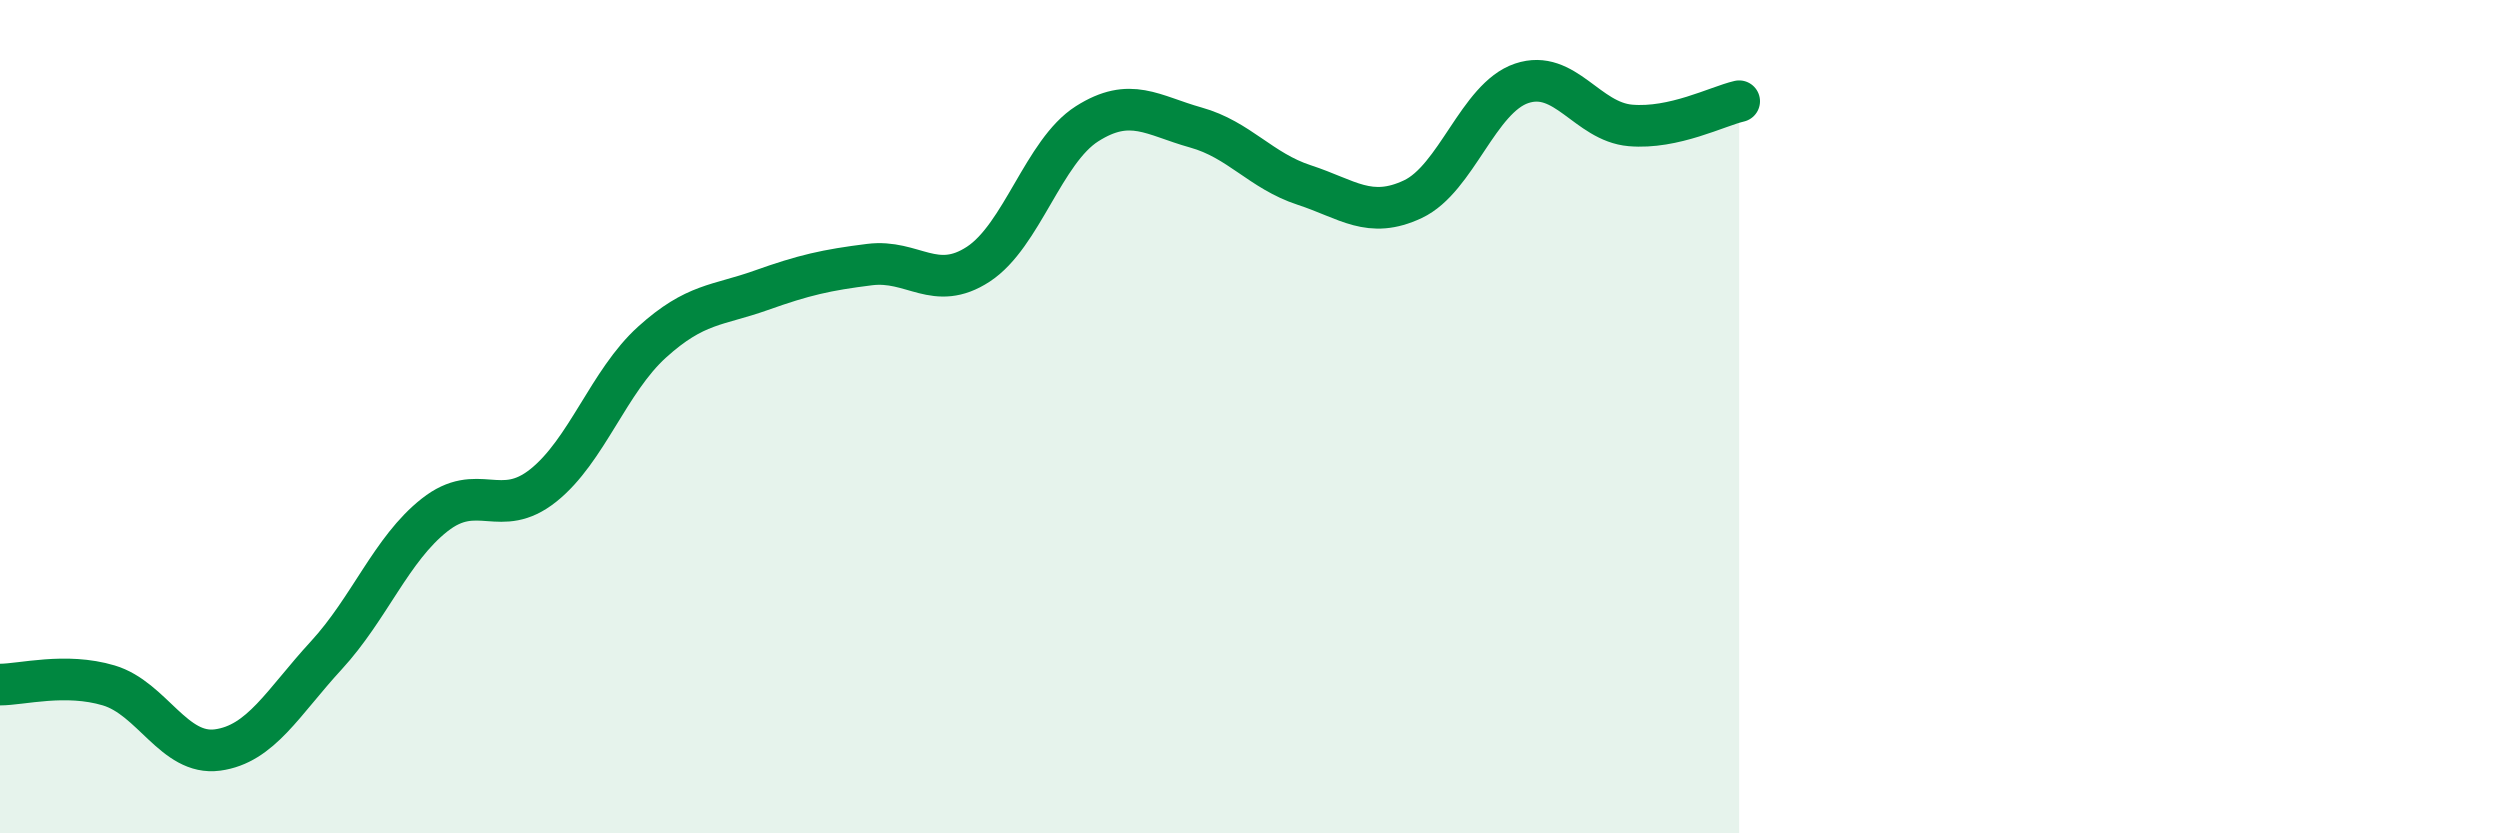
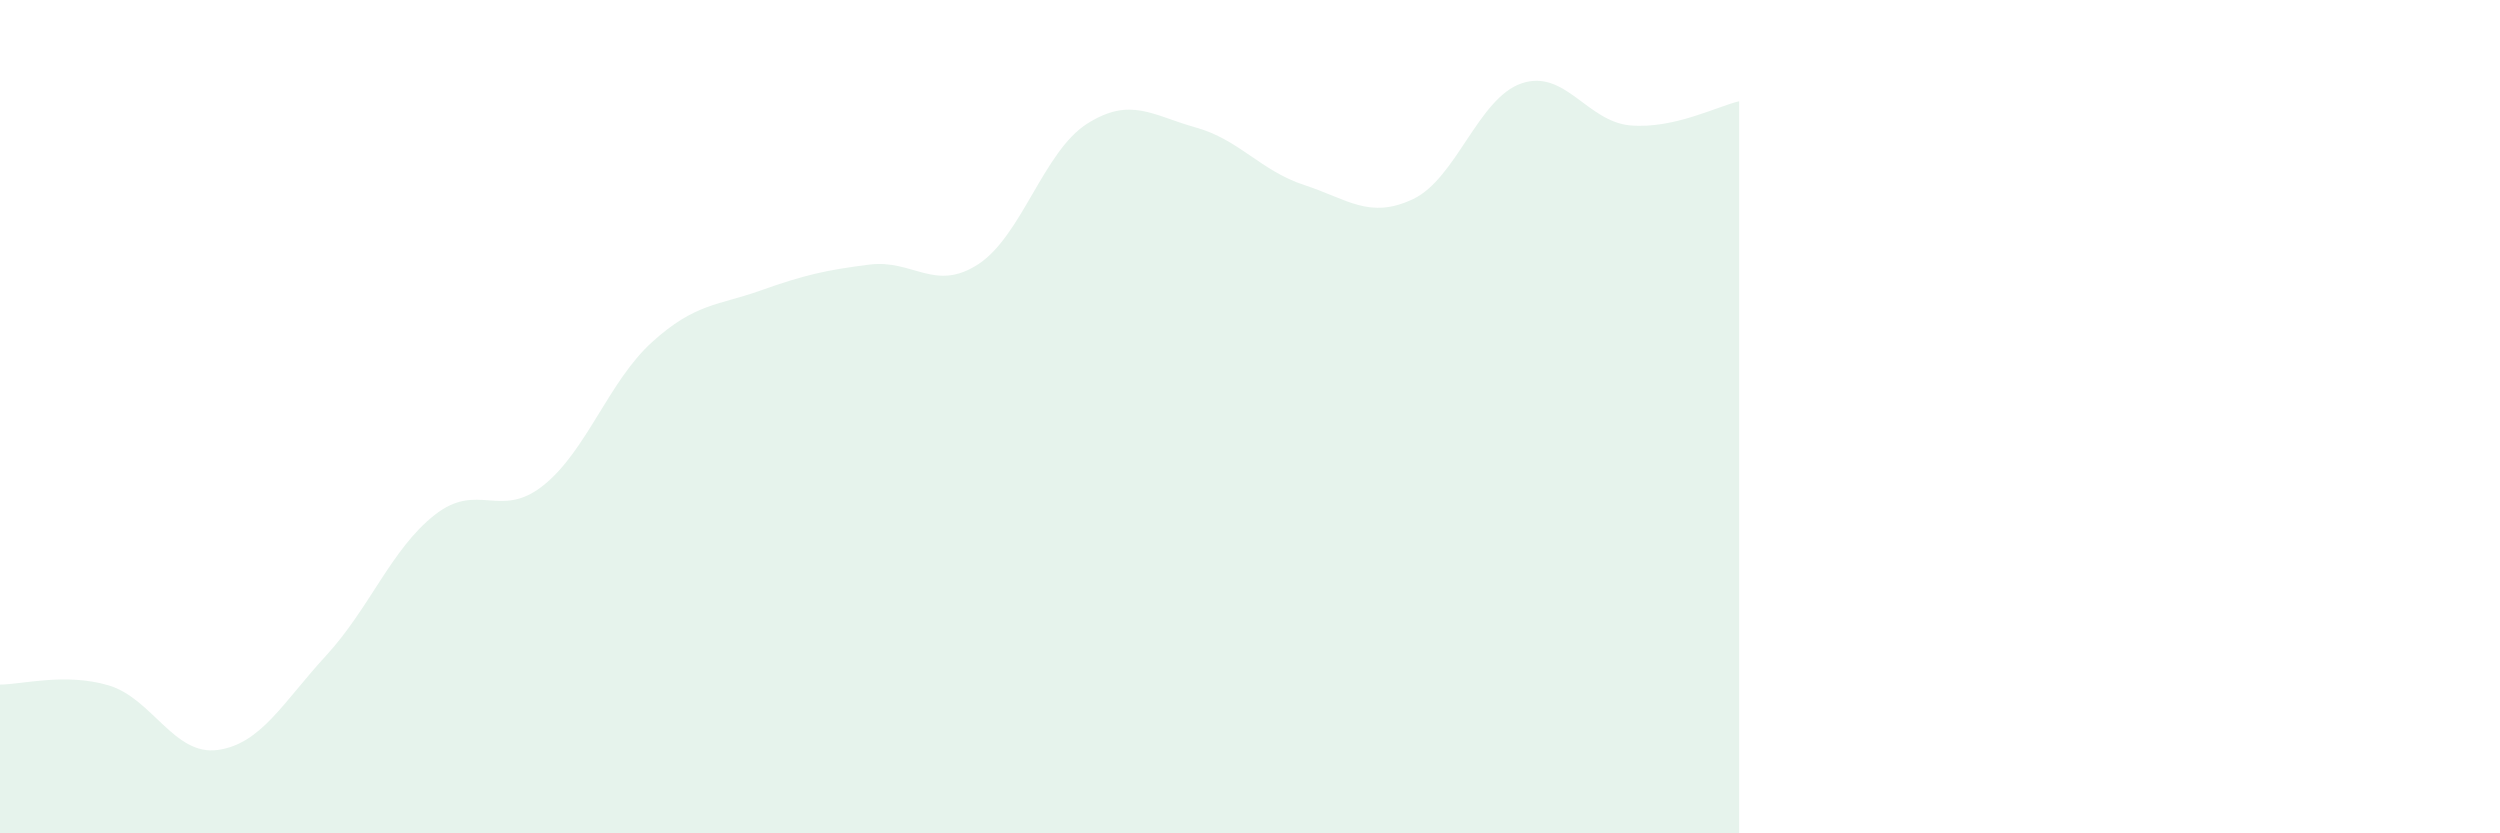
<svg xmlns="http://www.w3.org/2000/svg" width="60" height="20" viewBox="0 0 60 20">
  <path d="M 0,16.43 C 0.52,16.43 1.57,16.14 2.61,16.45 C 3.65,16.76 4.18,18.14 5.22,18 C 6.26,17.86 6.79,16.86 7.83,15.73 C 8.87,14.6 9.39,13.18 10.43,12.36 C 11.47,11.54 12,12.48 13.04,11.65 C 14.08,10.82 14.61,9.15 15.65,8.21 C 16.69,7.27 17.22,7.34 18.26,6.97 C 19.3,6.6 19.83,6.48 20.87,6.35 C 21.91,6.22 22.44,7.02 23.48,6.34 C 24.52,5.66 25.05,3.63 26.09,2.97 C 27.13,2.31 27.66,2.77 28.7,3.06 C 29.74,3.35 30.26,4.1 31.3,4.44 C 32.34,4.78 32.87,5.27 33.91,4.78 C 34.95,4.29 35.48,2.35 36.52,2 C 37.56,1.65 38.09,2.92 39.13,3.01 C 40.17,3.1 41.22,2.55 41.74,2.43L41.74 20L0 20Z" fill="#008740" opacity="0.1" stroke-linecap="round" stroke-linejoin="round" />
-   <path d="M 0,16.43 C 0.52,16.43 1.57,16.14 2.61,16.45 C 3.65,16.76 4.18,18.14 5.22,18 C 6.26,17.86 6.79,16.86 7.83,15.73 C 8.87,14.6 9.39,13.18 10.43,12.36 C 11.47,11.54 12,12.48 13.04,11.65 C 14.08,10.82 14.61,9.15 15.65,8.21 C 16.69,7.27 17.22,7.34 18.26,6.97 C 19.3,6.6 19.83,6.48 20.87,6.35 C 21.91,6.22 22.44,7.02 23.48,6.34 C 24.52,5.66 25.05,3.63 26.09,2.97 C 27.13,2.31 27.66,2.77 28.7,3.06 C 29.74,3.35 30.26,4.1 31.3,4.44 C 32.34,4.78 32.87,5.27 33.91,4.78 C 34.95,4.29 35.48,2.35 36.52,2 C 37.56,1.65 38.09,2.92 39.13,3.01 C 40.17,3.1 41.22,2.55 41.74,2.43" stroke="#008740" stroke-width="1" fill="none" stroke-linecap="round" stroke-linejoin="round" />
</svg>